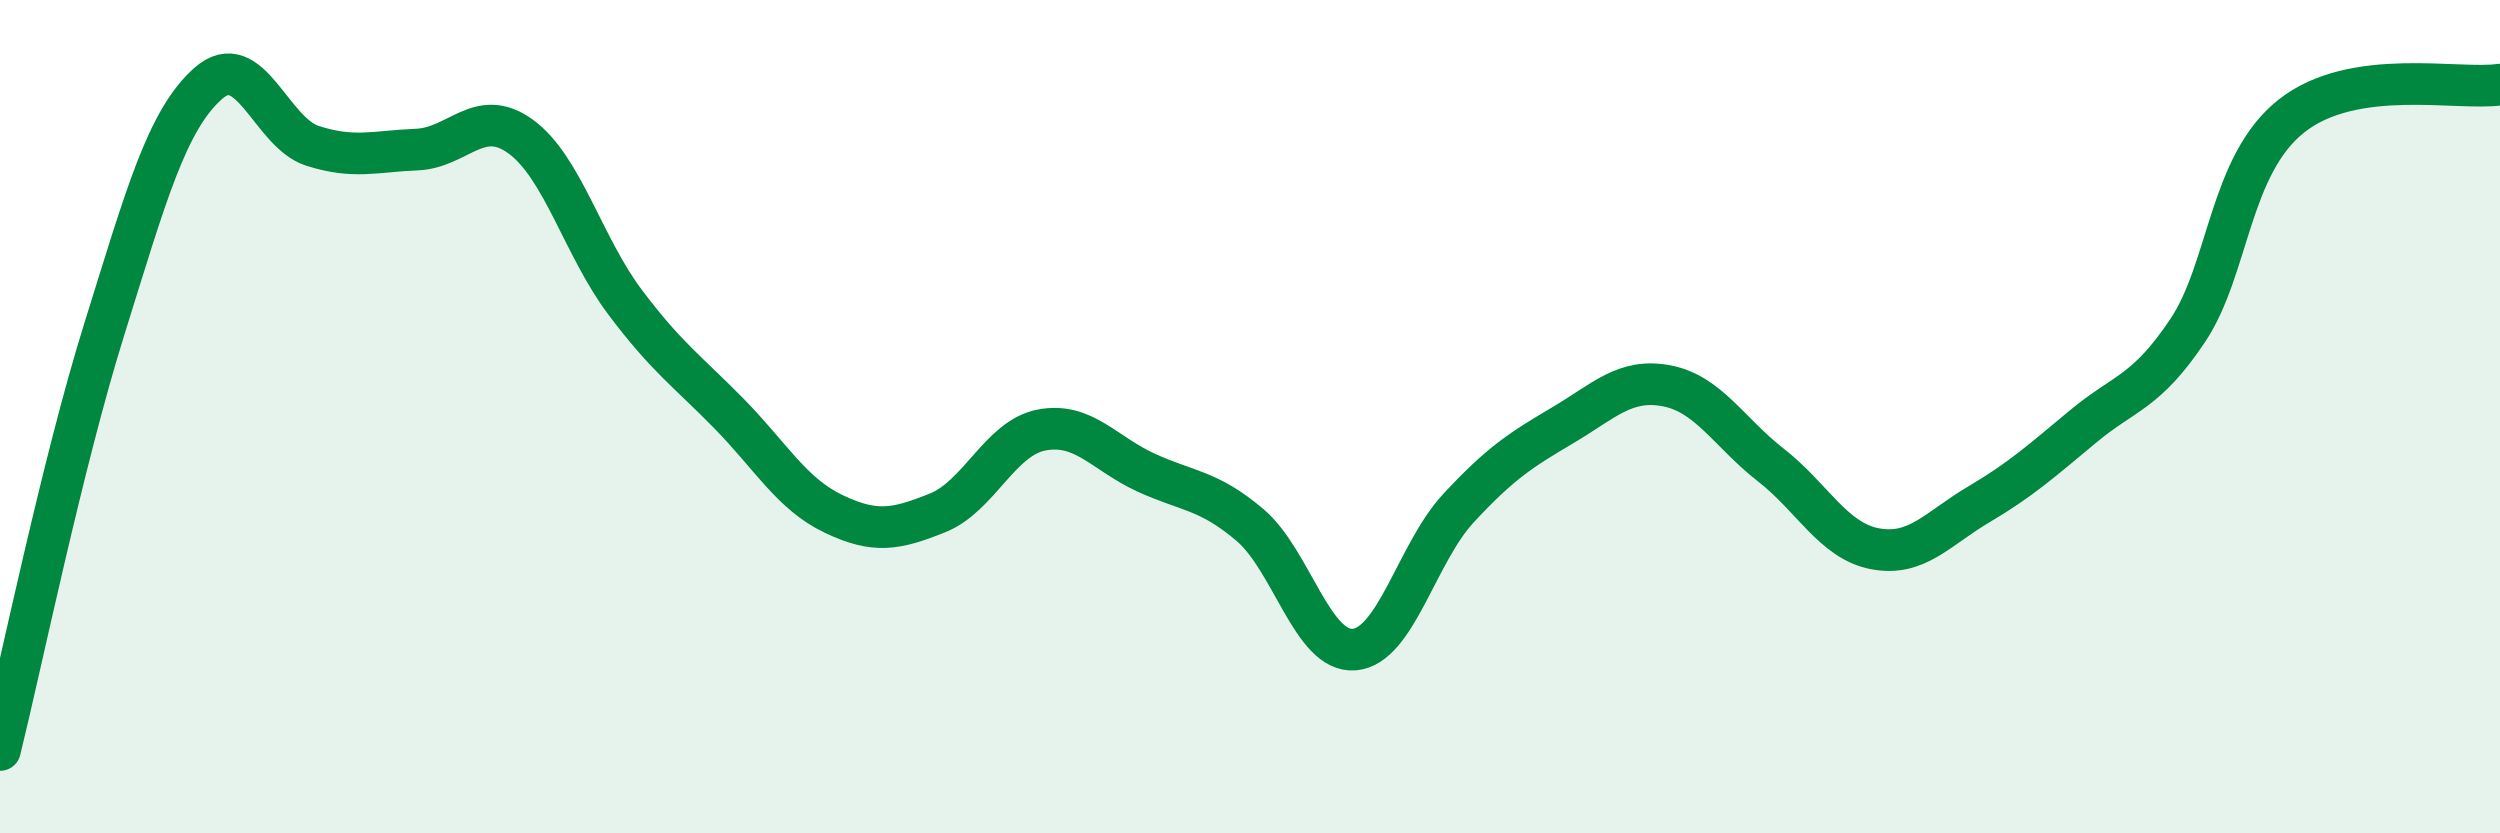
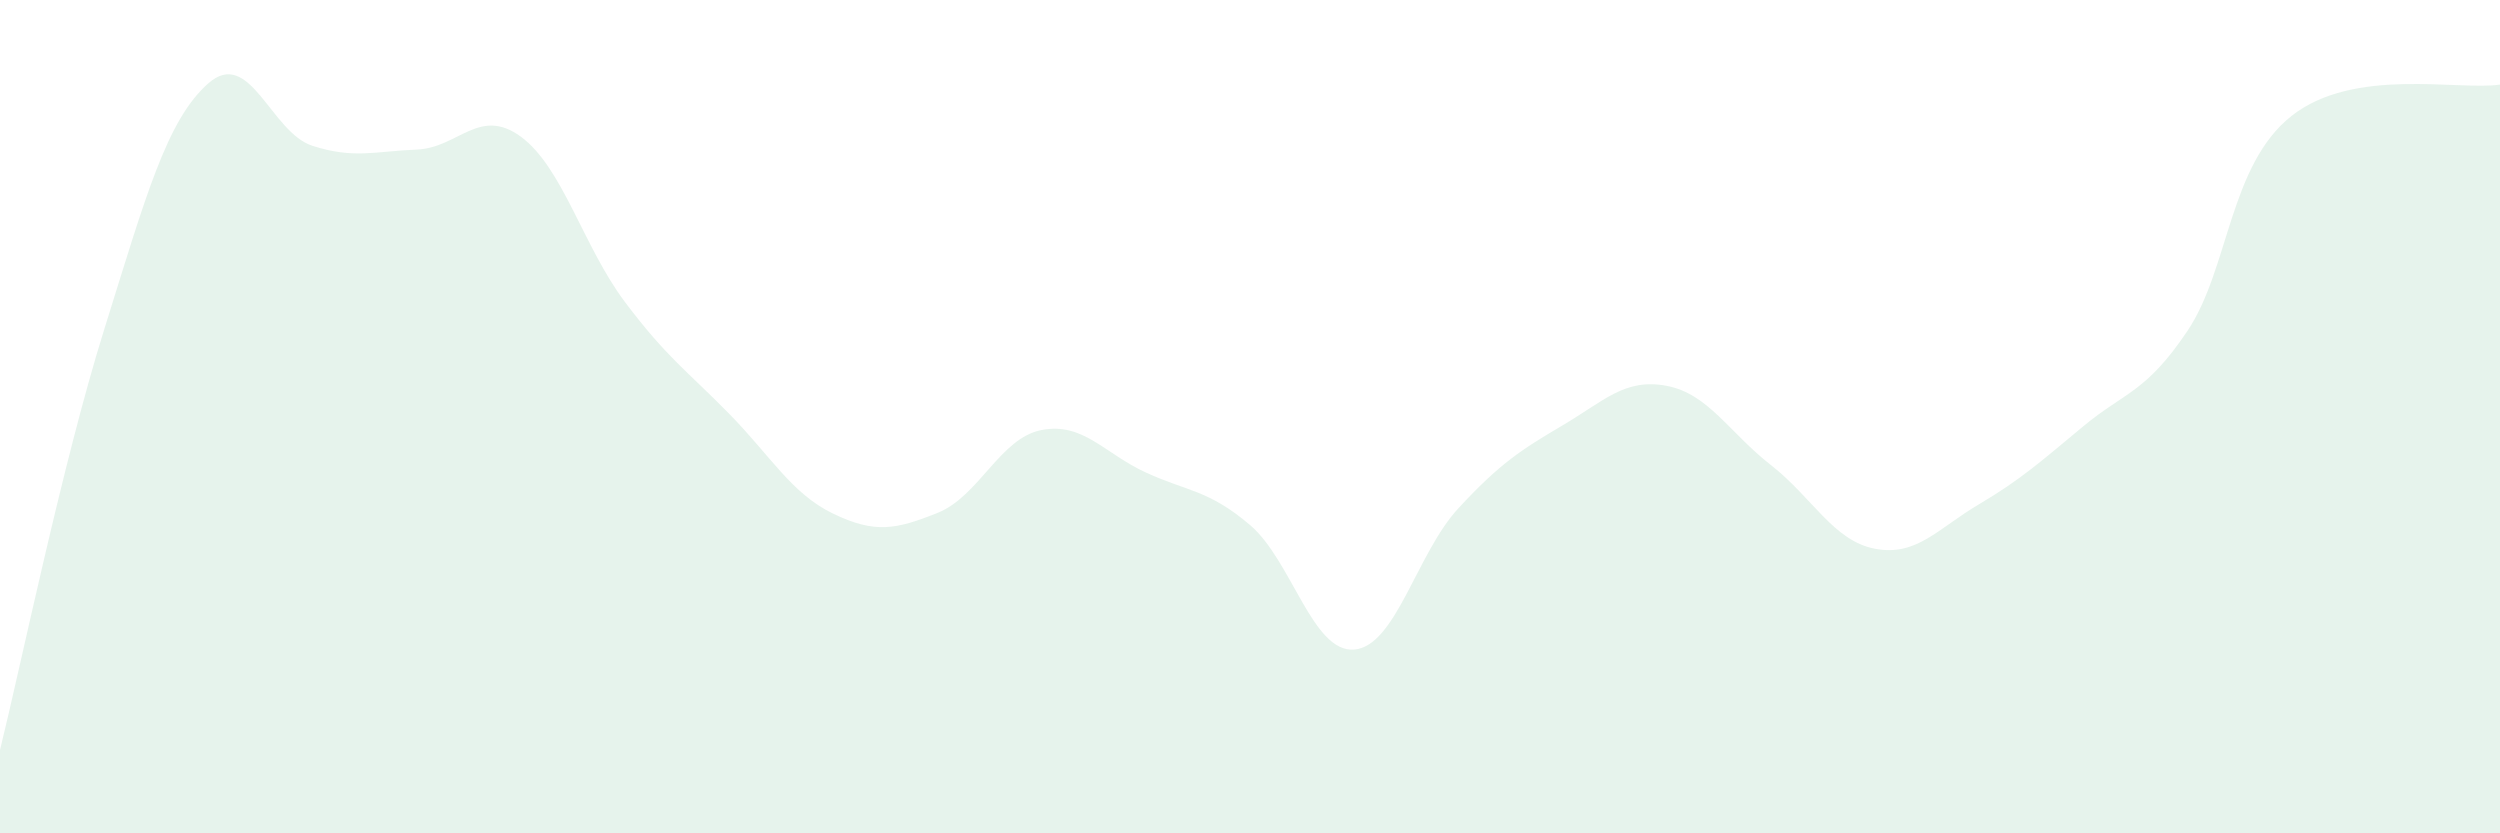
<svg xmlns="http://www.w3.org/2000/svg" width="60" height="20" viewBox="0 0 60 20">
  <path d="M 0,18 C 0.5,15.98 1.5,11.11 2.5,7.91 C 3.5,4.71 4,2.88 5,2 C 6,1.12 6.5,3.18 7.5,3.5 C 8.5,3.82 9,3.63 10,3.59 C 11,3.55 11.5,2.55 12.5,3.28 C 13.5,4.01 14,5.92 15,7.25 C 16,8.58 16.5,8.91 17.5,9.93 C 18.5,10.95 19,11.85 20,12.33 C 21,12.81 21.5,12.71 22.5,12.31 C 23.5,11.91 24,10.51 25,10.32 C 26,10.13 26.5,10.88 27.5,11.34 C 28.5,11.8 29,11.75 30,12.6 C 31,13.45 31.5,15.67 32.5,15.59 C 33.5,15.51 34,13.28 35,12.2 C 36,11.12 36.5,10.8 37.5,10.21 C 38.5,9.62 39,9.07 40,9.26 C 41,9.45 41.5,10.38 42.5,11.16 C 43.5,11.94 44,12.98 45,13.17 C 46,13.36 46.5,12.69 47.5,12.1 C 48.5,11.51 49,11.06 50,10.23 C 51,9.4 51.5,9.43 52.5,7.94 C 53.5,6.45 53.5,3.96 55,2.78 C 56.5,1.6 59,2.18 60,2.03L60 20L0 20Z" fill="#008740" opacity="0.1" stroke-linecap="round" stroke-linejoin="round" />
-   <path d="M 0,18 C 0.5,15.98 1.5,11.11 2.5,7.91 C 3.5,4.71 4,2.88 5,2 C 6,1.12 6.5,3.18 7.5,3.5 C 8.5,3.82 9,3.63 10,3.59 C 11,3.55 11.5,2.55 12.5,3.28 C 13.5,4.01 14,5.92 15,7.25 C 16,8.58 16.5,8.91 17.5,9.93 C 18.5,10.95 19,11.85 20,12.33 C 21,12.81 21.5,12.71 22.5,12.31 C 23.5,11.91 24,10.51 25,10.32 C 26,10.13 26.5,10.88 27.5,11.34 C 28.5,11.8 29,11.75 30,12.6 C 31,13.45 31.5,15.67 32.5,15.59 C 33.5,15.51 34,13.28 35,12.2 C 36,11.12 36.5,10.8 37.5,10.21 C 38.5,9.62 39,9.07 40,9.26 C 41,9.45 41.5,10.38 42.5,11.16 C 43.5,11.94 44,12.98 45,13.17 C 46,13.36 46.5,12.69 47.5,12.1 C 48.5,11.51 49,11.06 50,10.23 C 51,9.4 51.5,9.43 52.5,7.94 C 53.5,6.45 53.5,3.96 55,2.78 C 56.5,1.6 59,2.18 60,2.03" stroke="#008740" stroke-width="1" fill="none" stroke-linecap="round" stroke-linejoin="round" />
</svg>